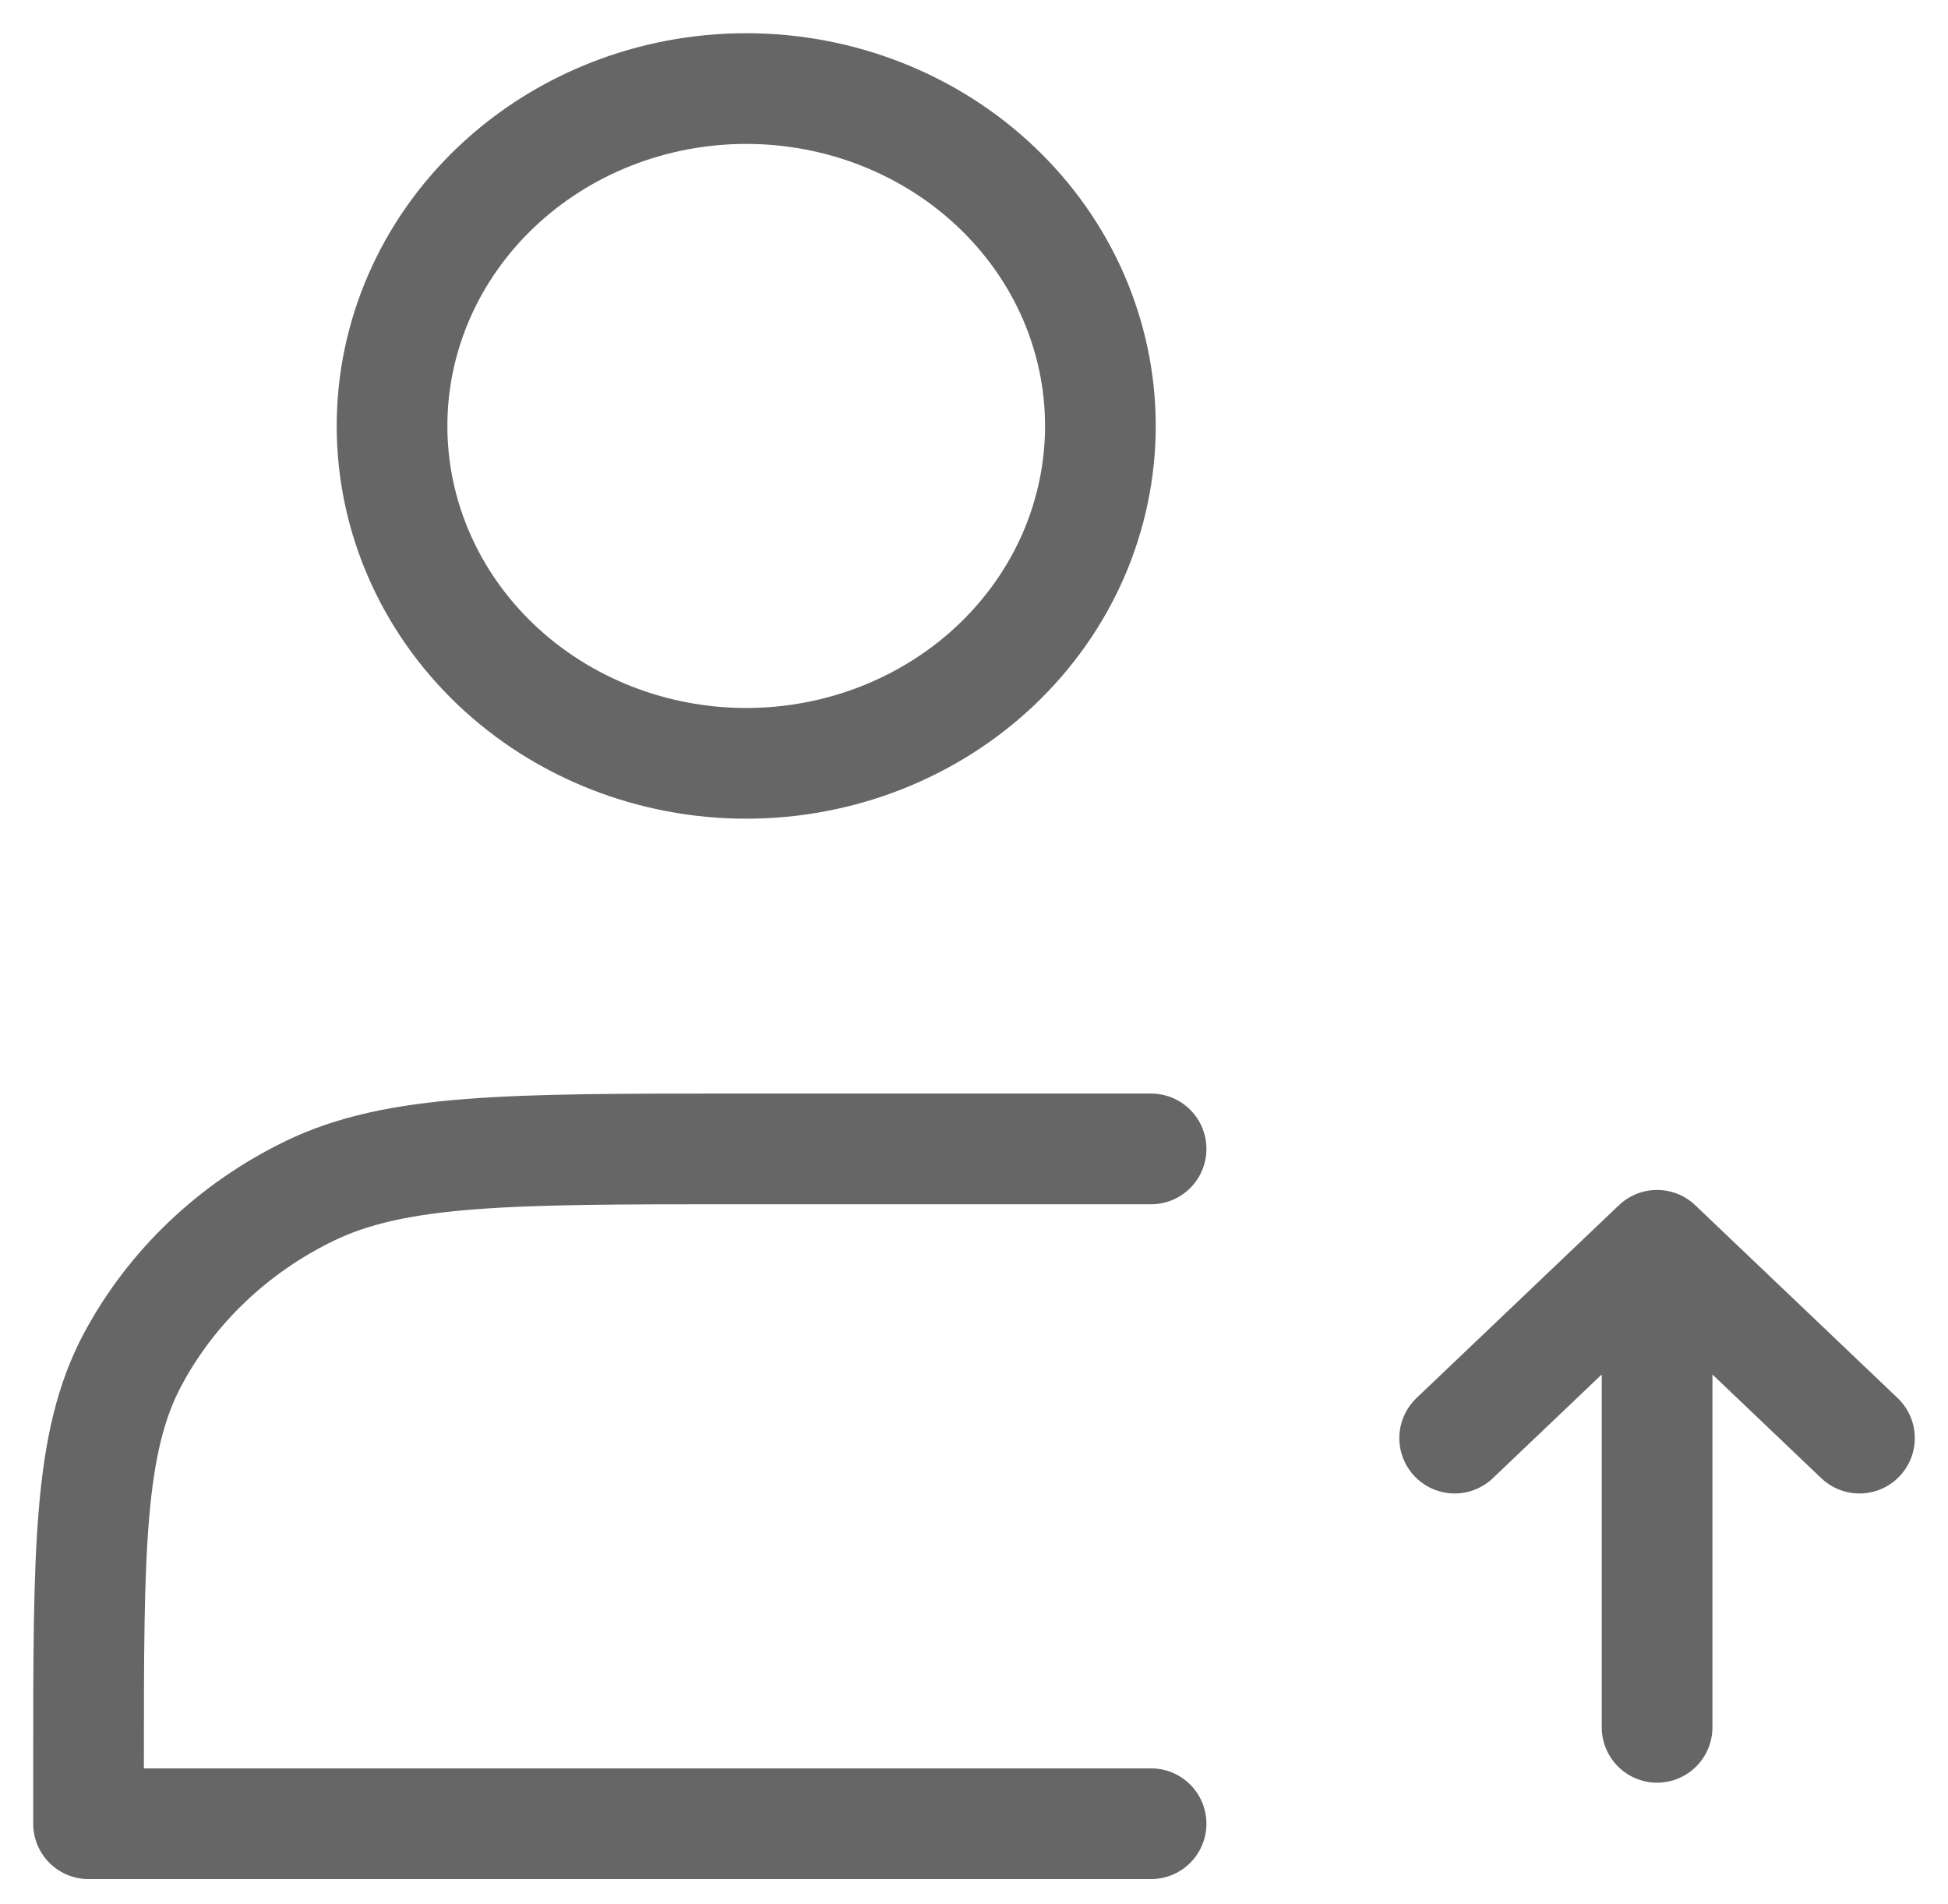
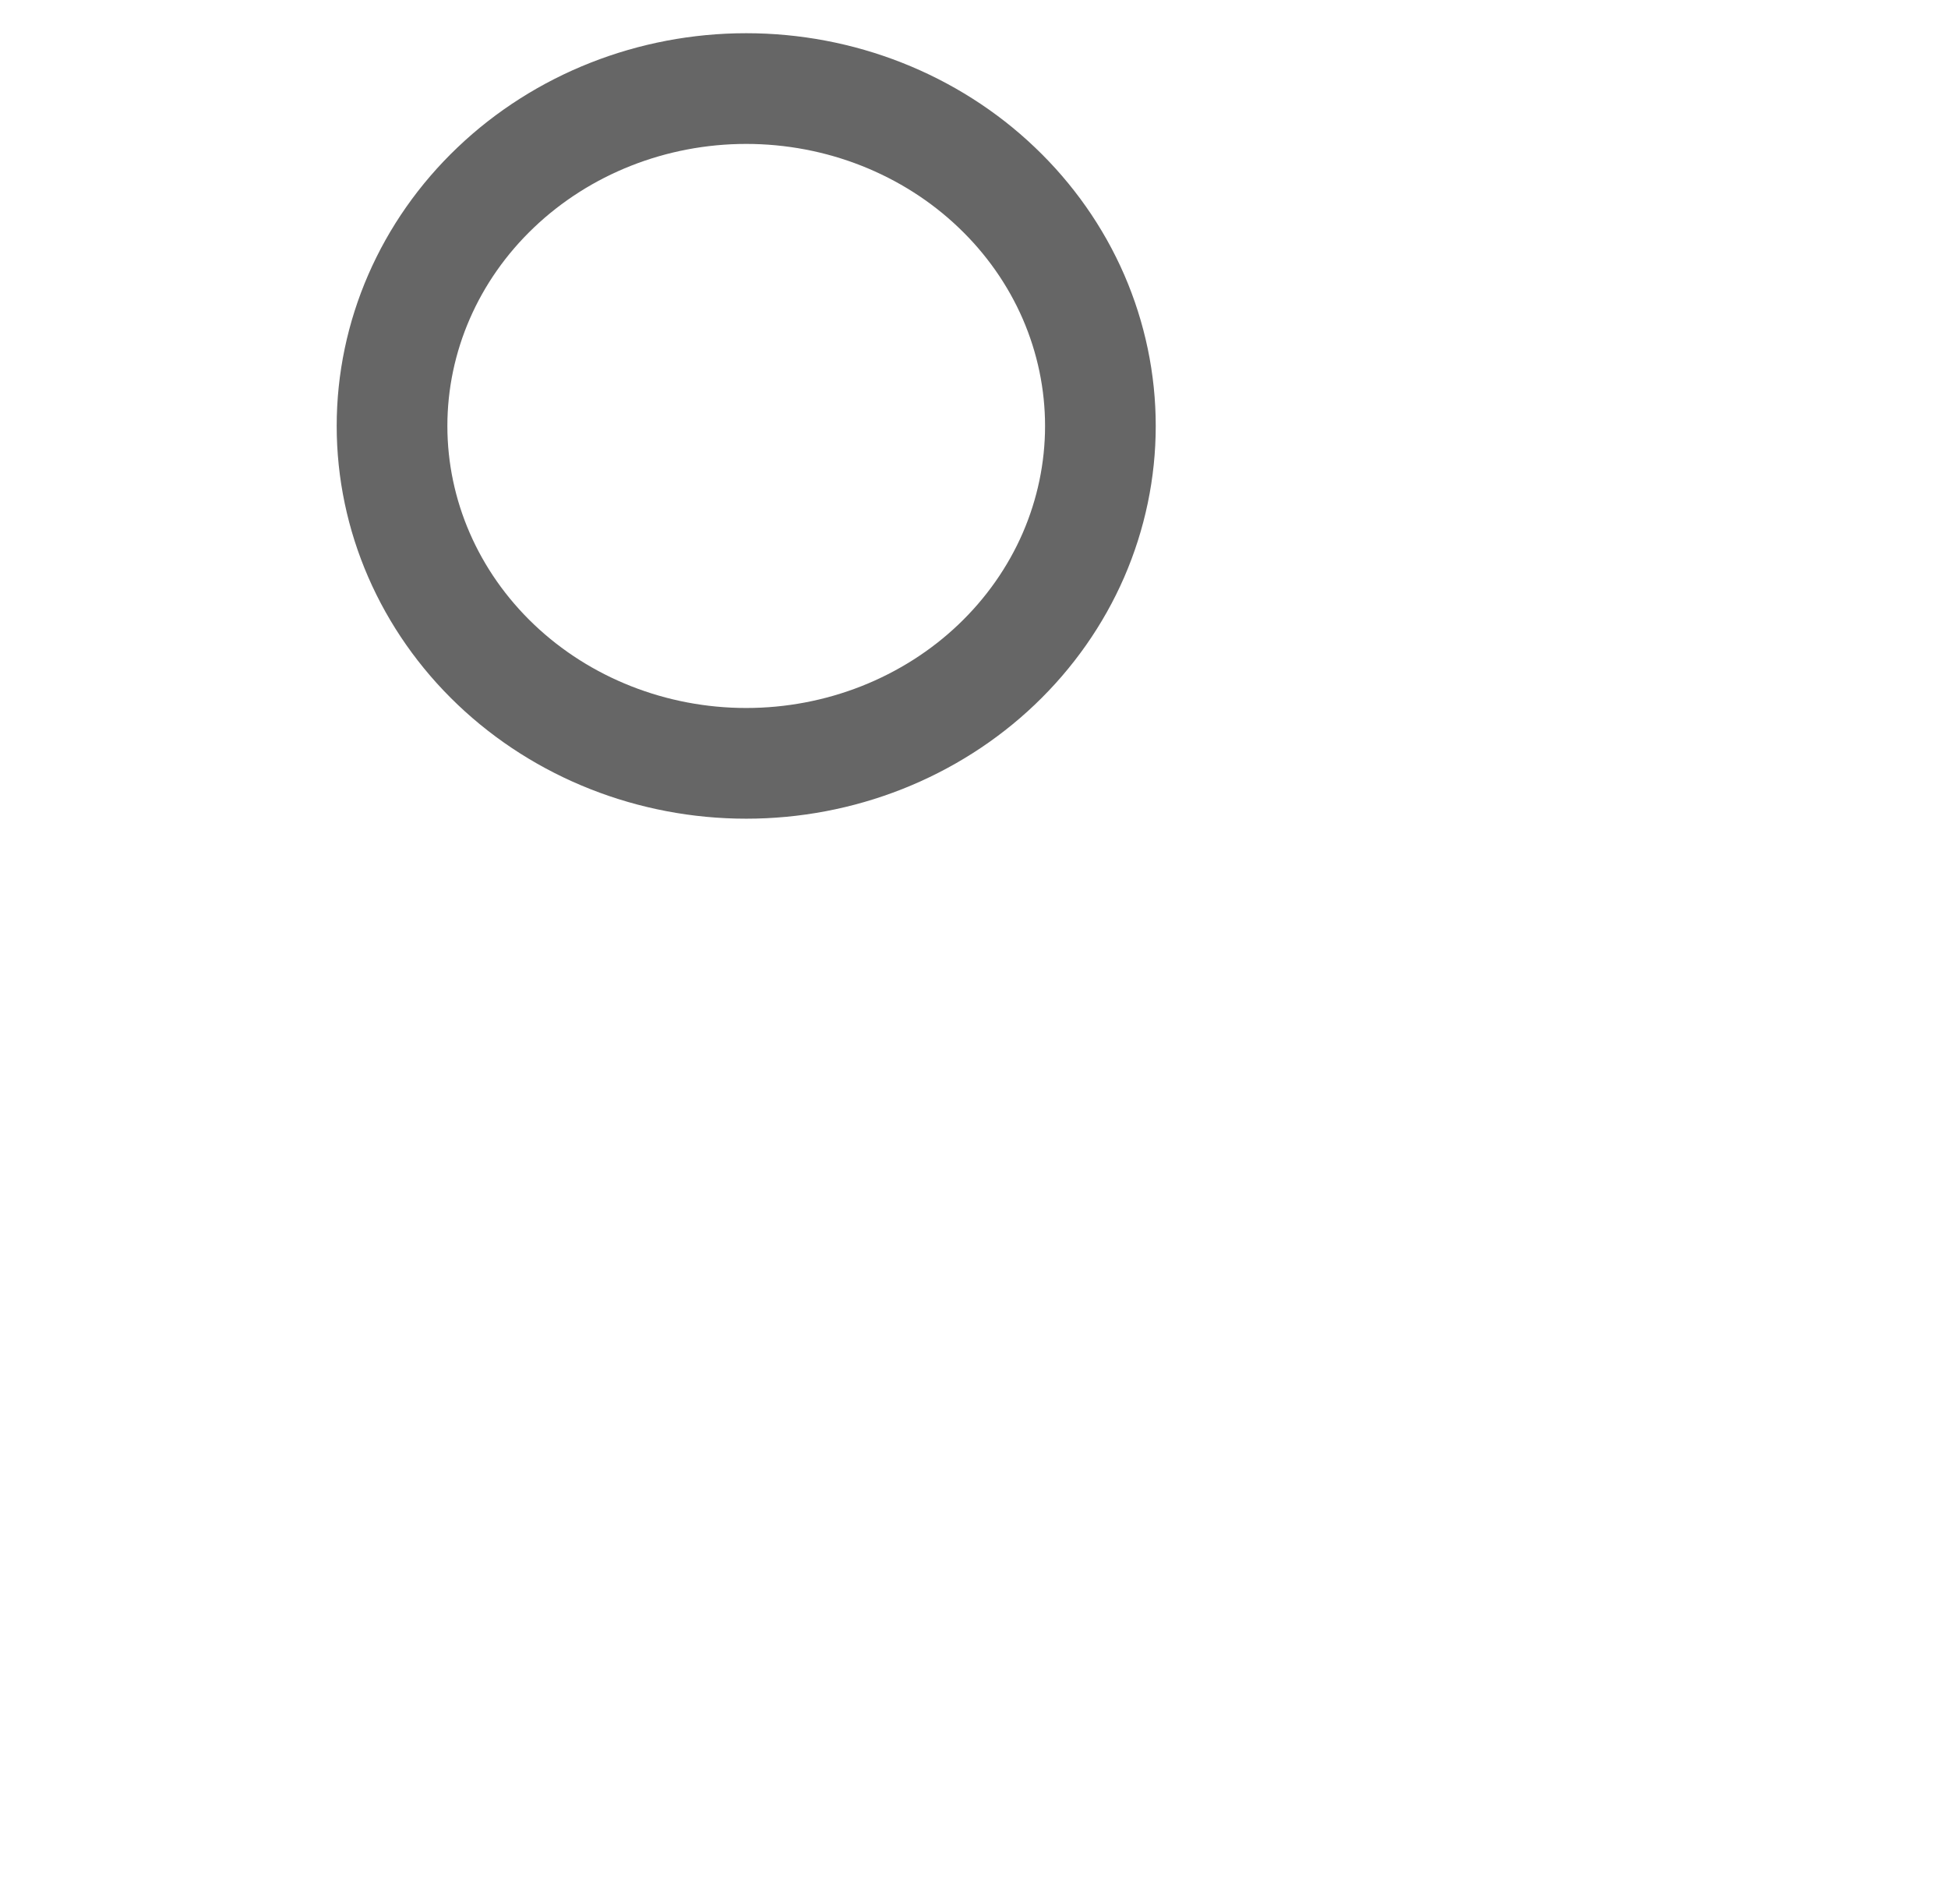
<svg xmlns="http://www.w3.org/2000/svg" width="44" height="43" viewBox="0 0 44 43" fill="none">
  <path d="M16.855 17.238C17.906 17.238 18.946 17.041 19.917 16.658C20.887 16.275 21.77 15.714 22.512 15.007C23.255 14.299 23.845 13.459 24.247 12.535C24.648 11.61 24.855 10.62 24.855 9.619C24.855 8.618 24.648 7.628 24.247 6.703C23.845 5.779 23.255 4.939 22.512 4.232C21.77 3.524 20.887 2.963 19.917 2.58C18.946 2.197 17.906 2 16.855 2C14.734 2 12.699 2.803 11.199 4.232C9.698 5.66 8.855 7.598 8.855 9.619C8.855 11.64 9.698 13.578 11.199 15.007C12.699 16.435 14.734 17.238 16.855 17.238Z" stroke="#666666" stroke-width="2.5" stroke-linejoin="round" />
-   <path d="M37.429 28.122V39.007M37.429 28.122L42 32.476M37.429 28.122L32.857 32.476M26 25.945H16.629C11.509 25.945 8.949 25.945 6.992 26.895C5.272 27.729 3.873 29.061 2.997 30.7C2 32.563 2 35.001 2 39.877V41.184H26" stroke="#666666" stroke-width="2.5" stroke-linecap="round" stroke-linejoin="round" />
</svg>